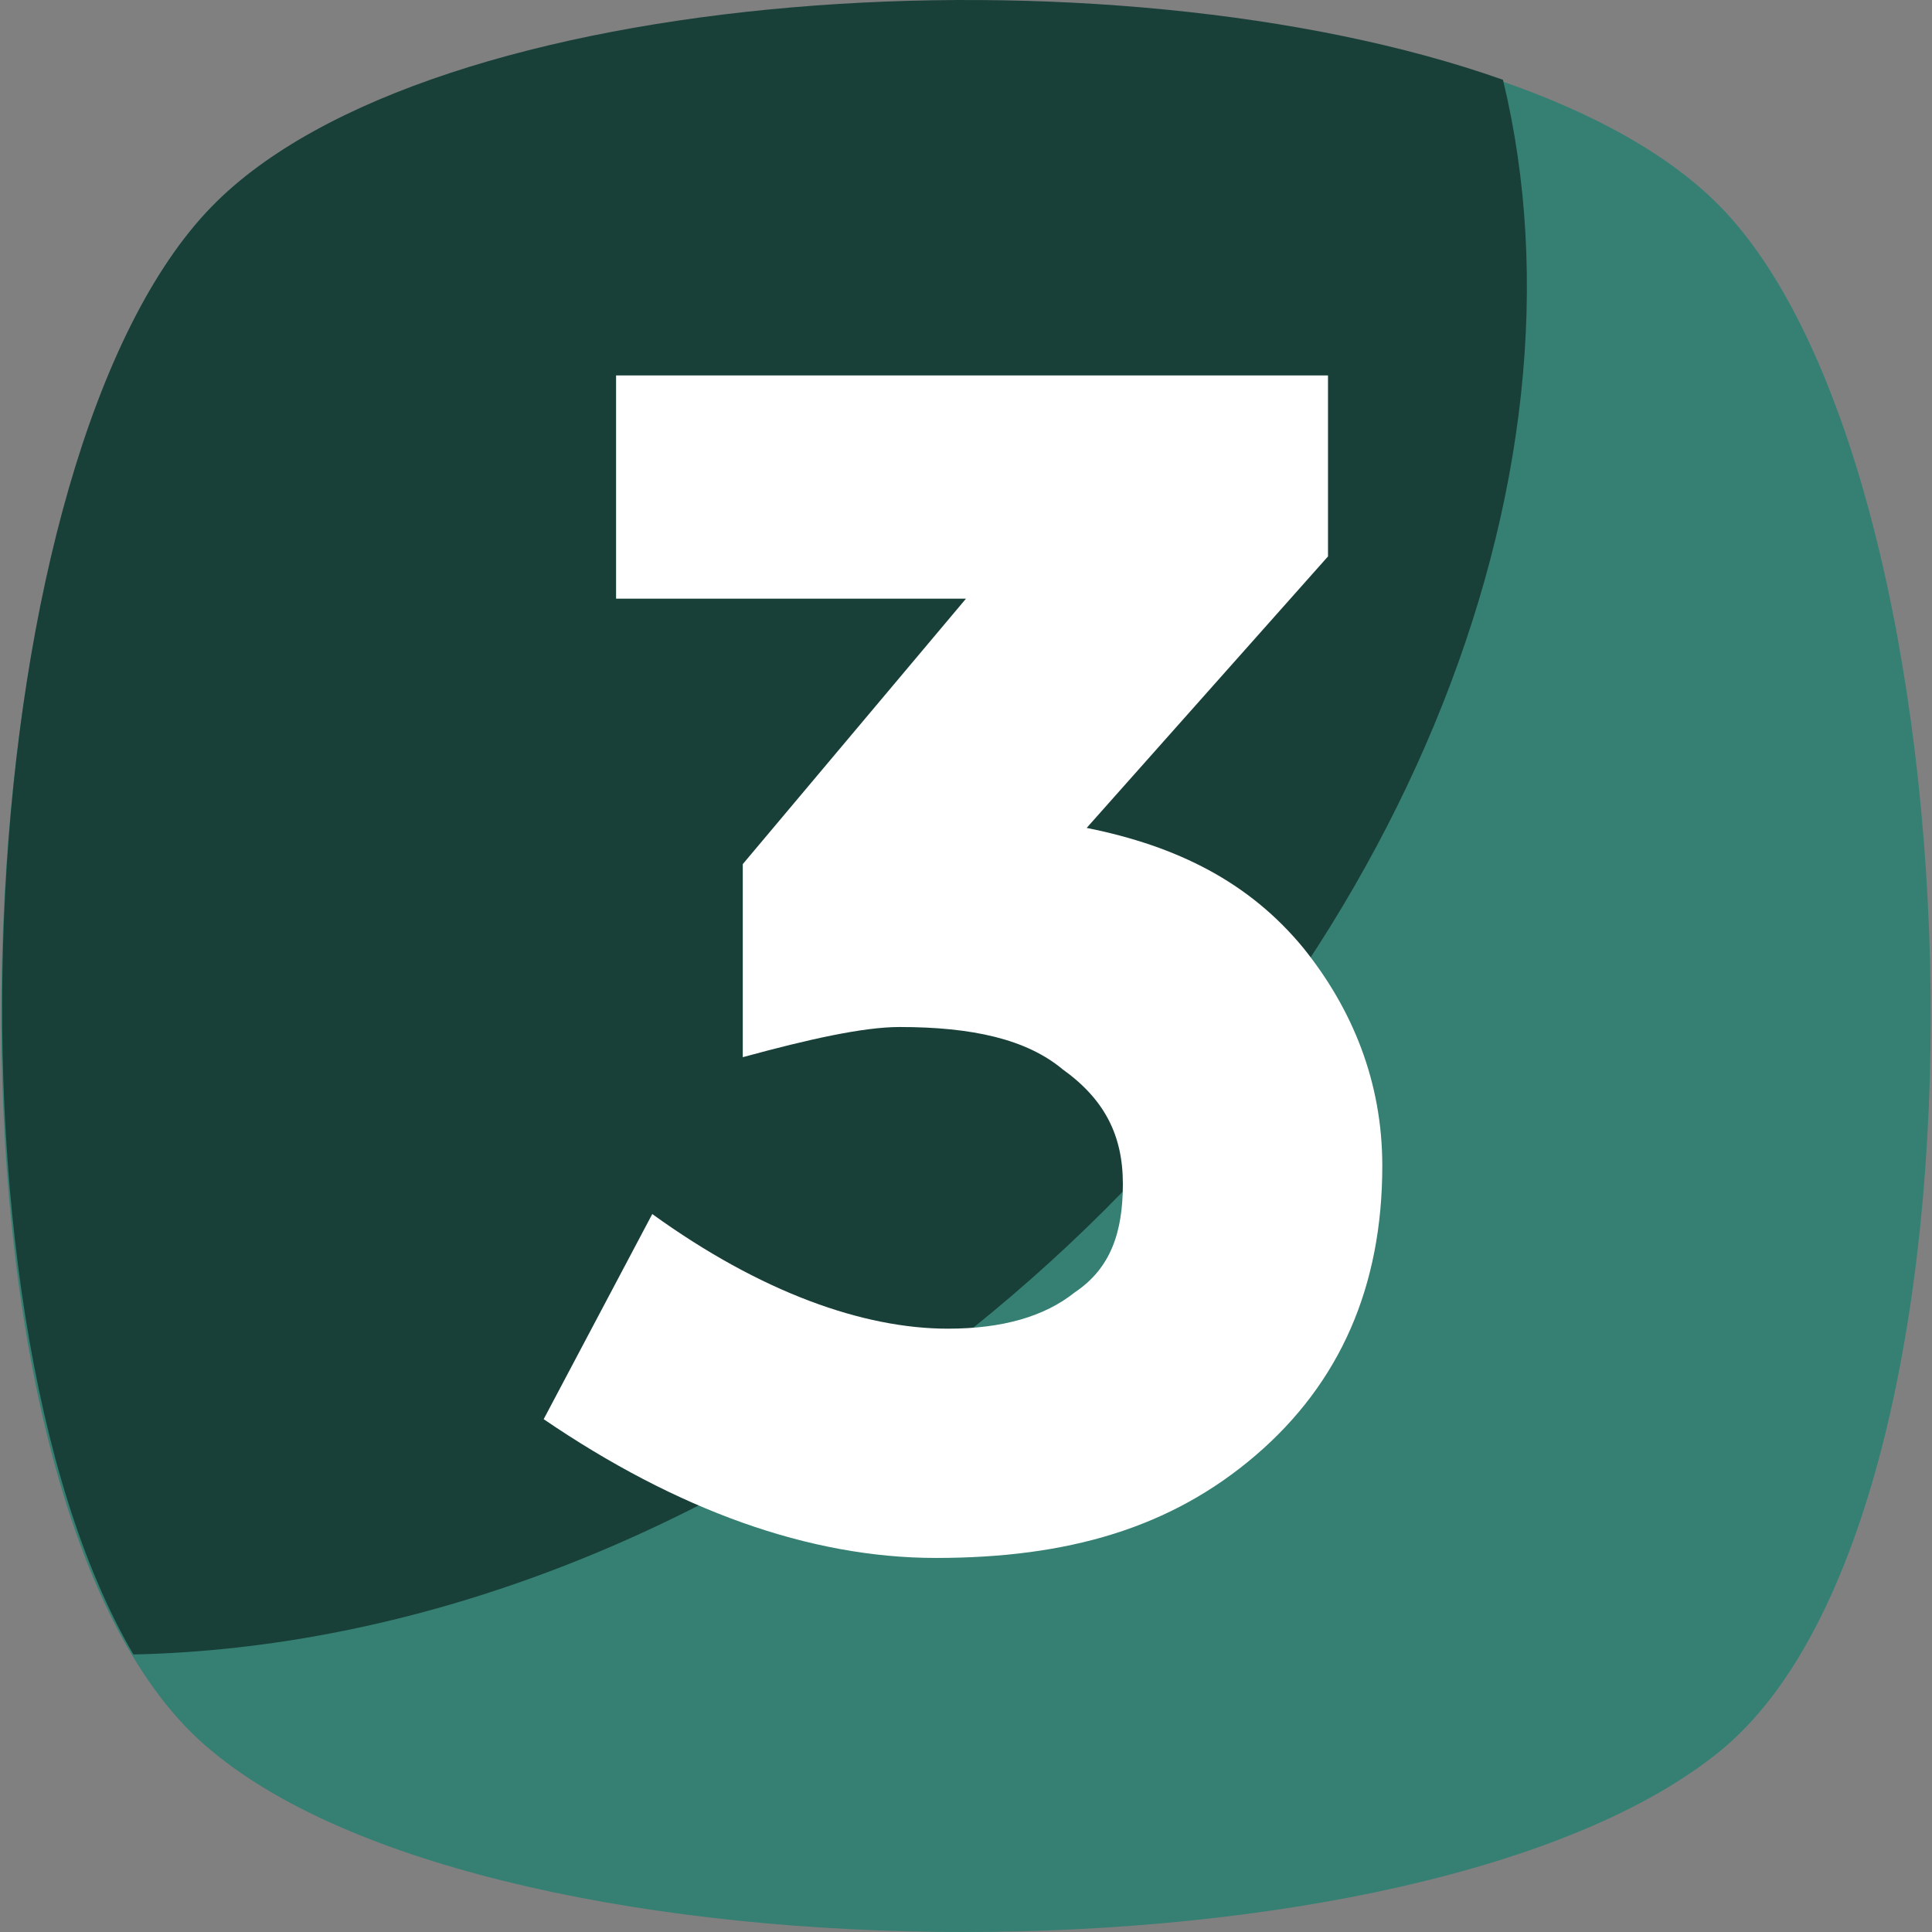
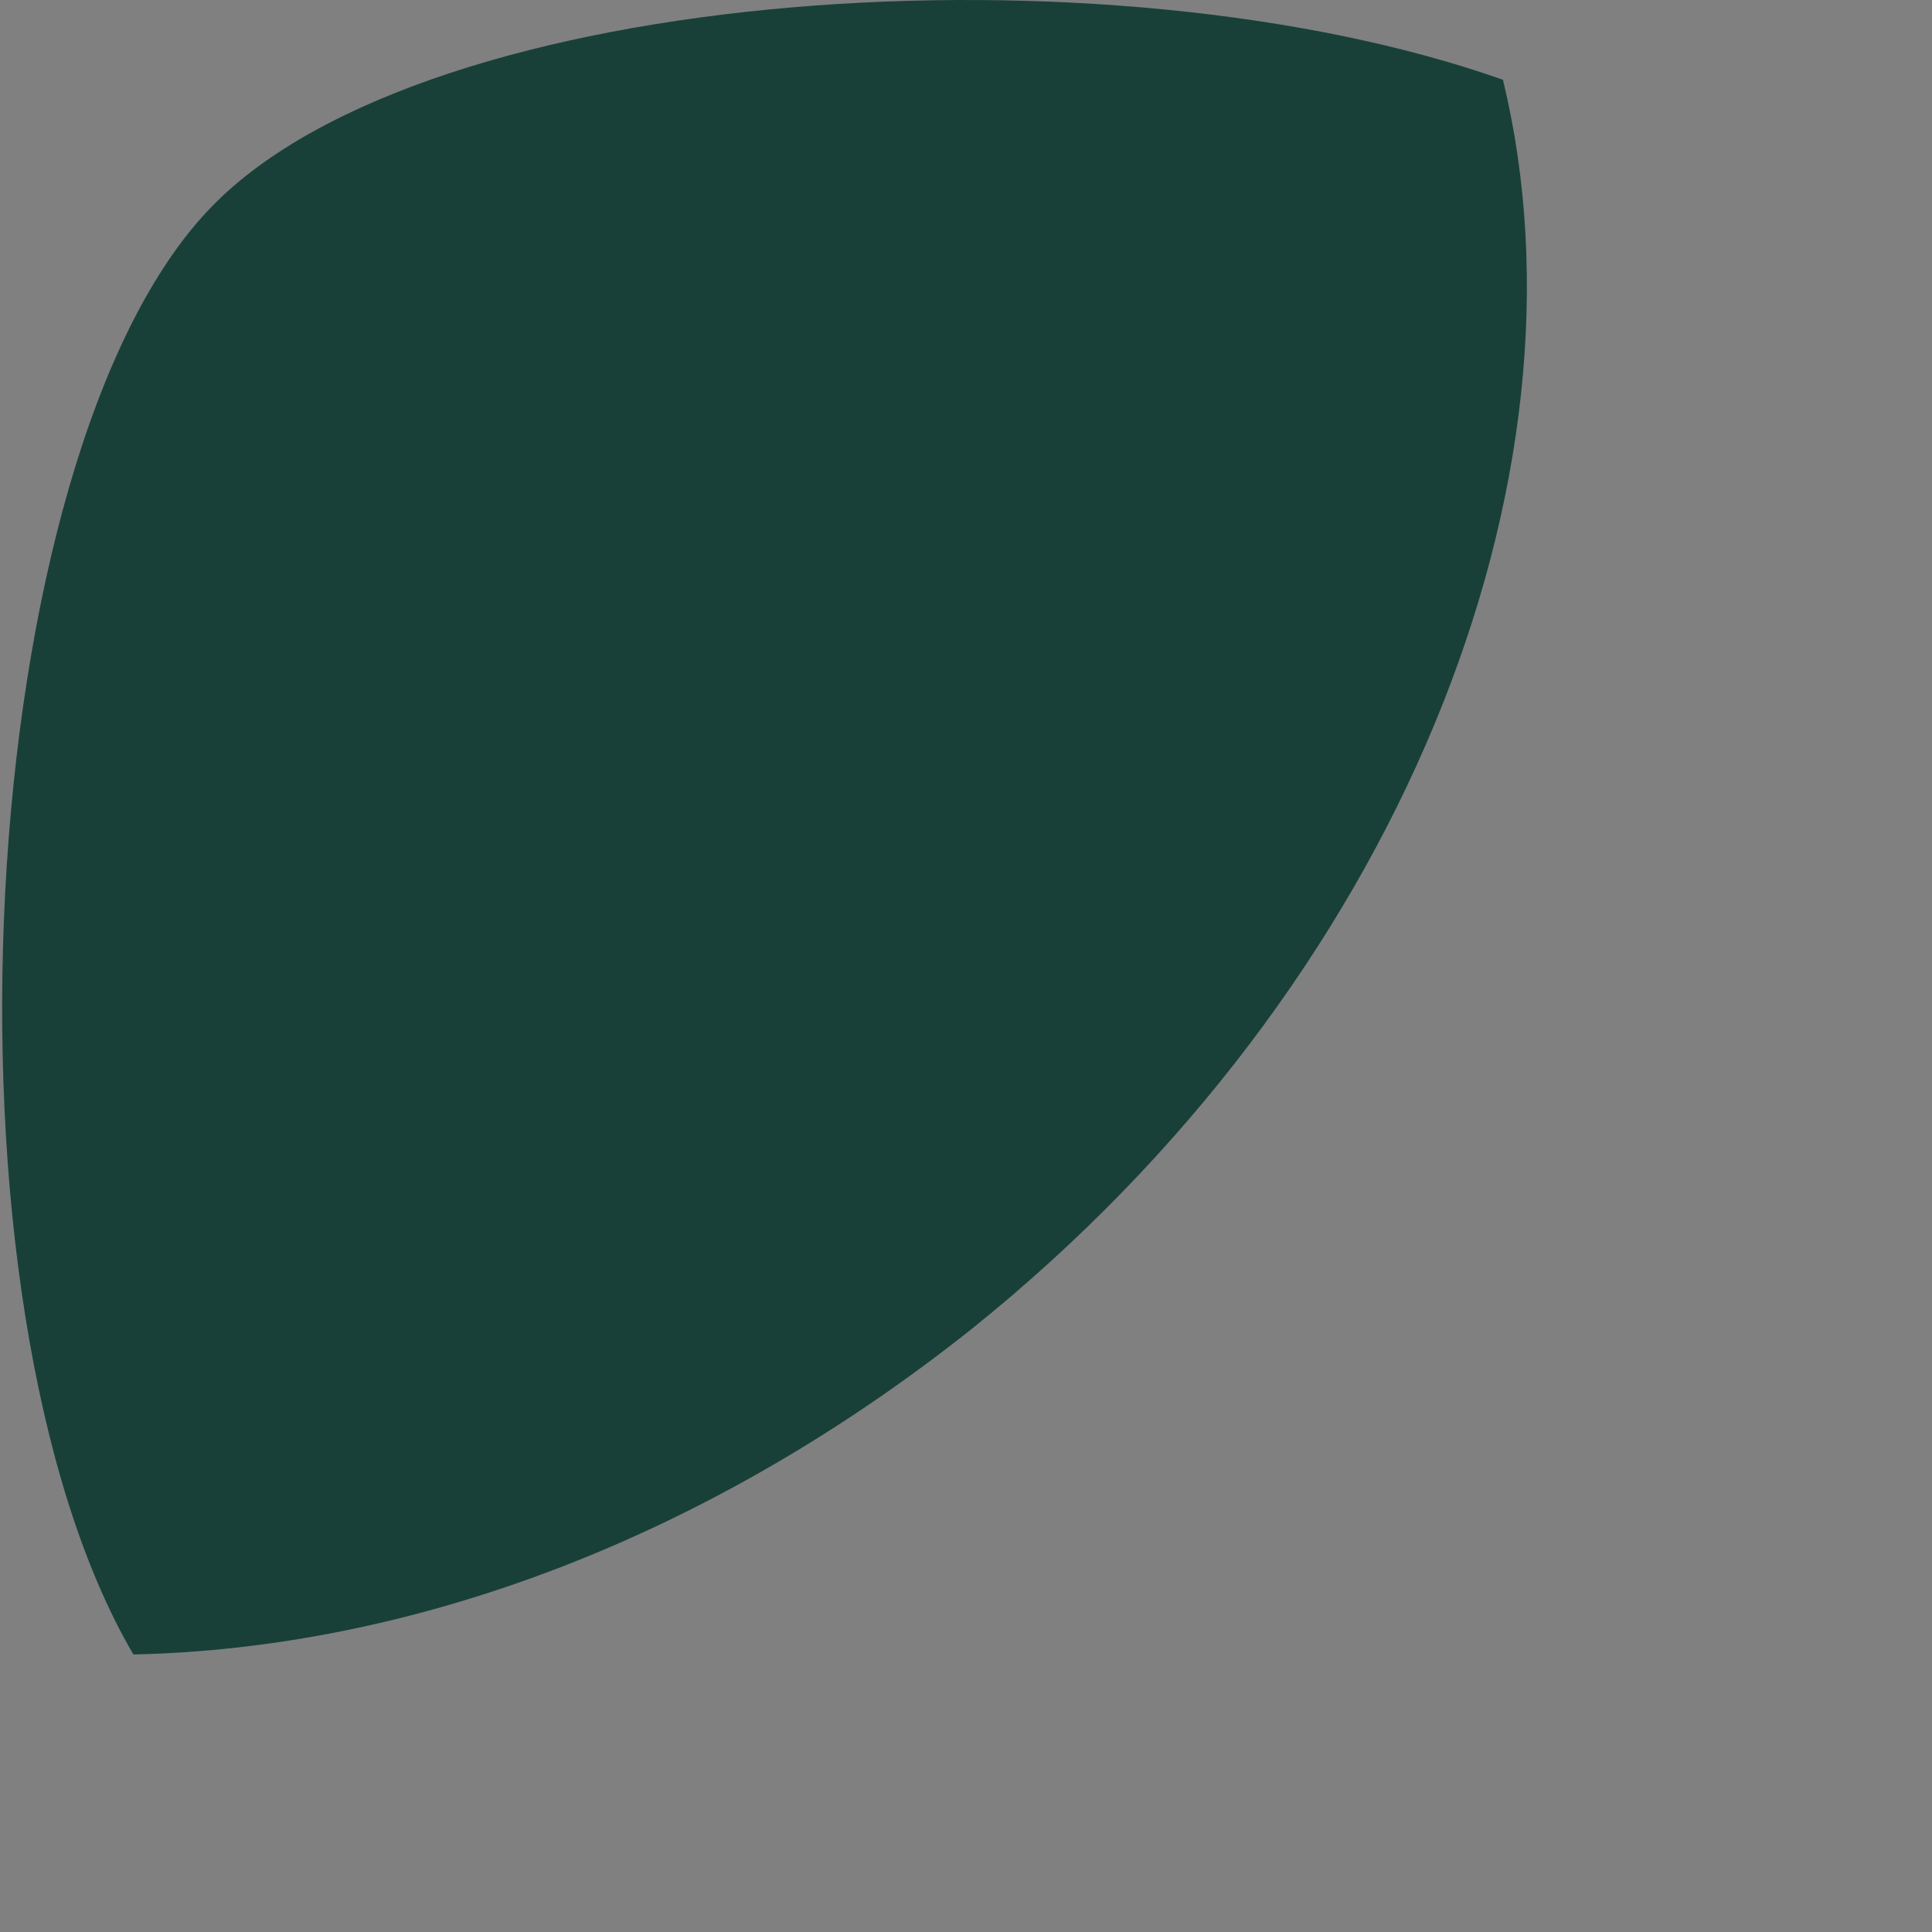
<svg xmlns="http://www.w3.org/2000/svg" width="512" height="512" viewBox="0 0 512 512" fill="none">
  <rect x="0" y="0" width="512" height="512" fill="#808080" stroke="none" />
-   <path d="M455.859 464.033C377.514 527.989 132.886 527.989 56.14 464.033C-22.206 400.078 -14.211 126.67 56.14 54.721C126.49 -17.229 385.508 -17.229 455.859 54.721C526.21 126.67 534.204 400.079 455.859 464.033Z" fill="#358073" />
  <path d="M257.599 352.113C187.248 408.074 108.903 436.853 35.355 438.452C-19.007 345.717 -7.814 120.276 56.141 54.722C113.7 -4.436 294.373 -15.629 398.301 21.145C423.882 126.671 371.12 260.976 257.599 352.113Z" fill="#184039" />
-   <path d="M163.266 158.649V99.49H351.933V147.457L287.977 219.406C311.96 224.203 331.147 233.796 345.537 251.383C358.328 267.372 366.323 286.559 366.323 308.943C366.323 340.92 355.13 366.503 332.746 385.689C310.362 404.876 283.18 412.871 248.005 412.871C214.428 412.871 179.253 400.079 144.079 376.097L172.858 321.734C201.638 342.52 228.819 352.113 251.203 352.113C265.593 352.113 276.786 348.915 284.78 342.52C294.373 336.124 297.571 326.531 297.571 313.74C297.571 300.949 292.774 291.356 281.583 283.362C271.99 275.367 257.6 272.169 238.413 272.169C228.82 272.169 214.431 275.366 196.842 280.163V228.999L256 158.649H163.266Z" fill="white" />
</svg>